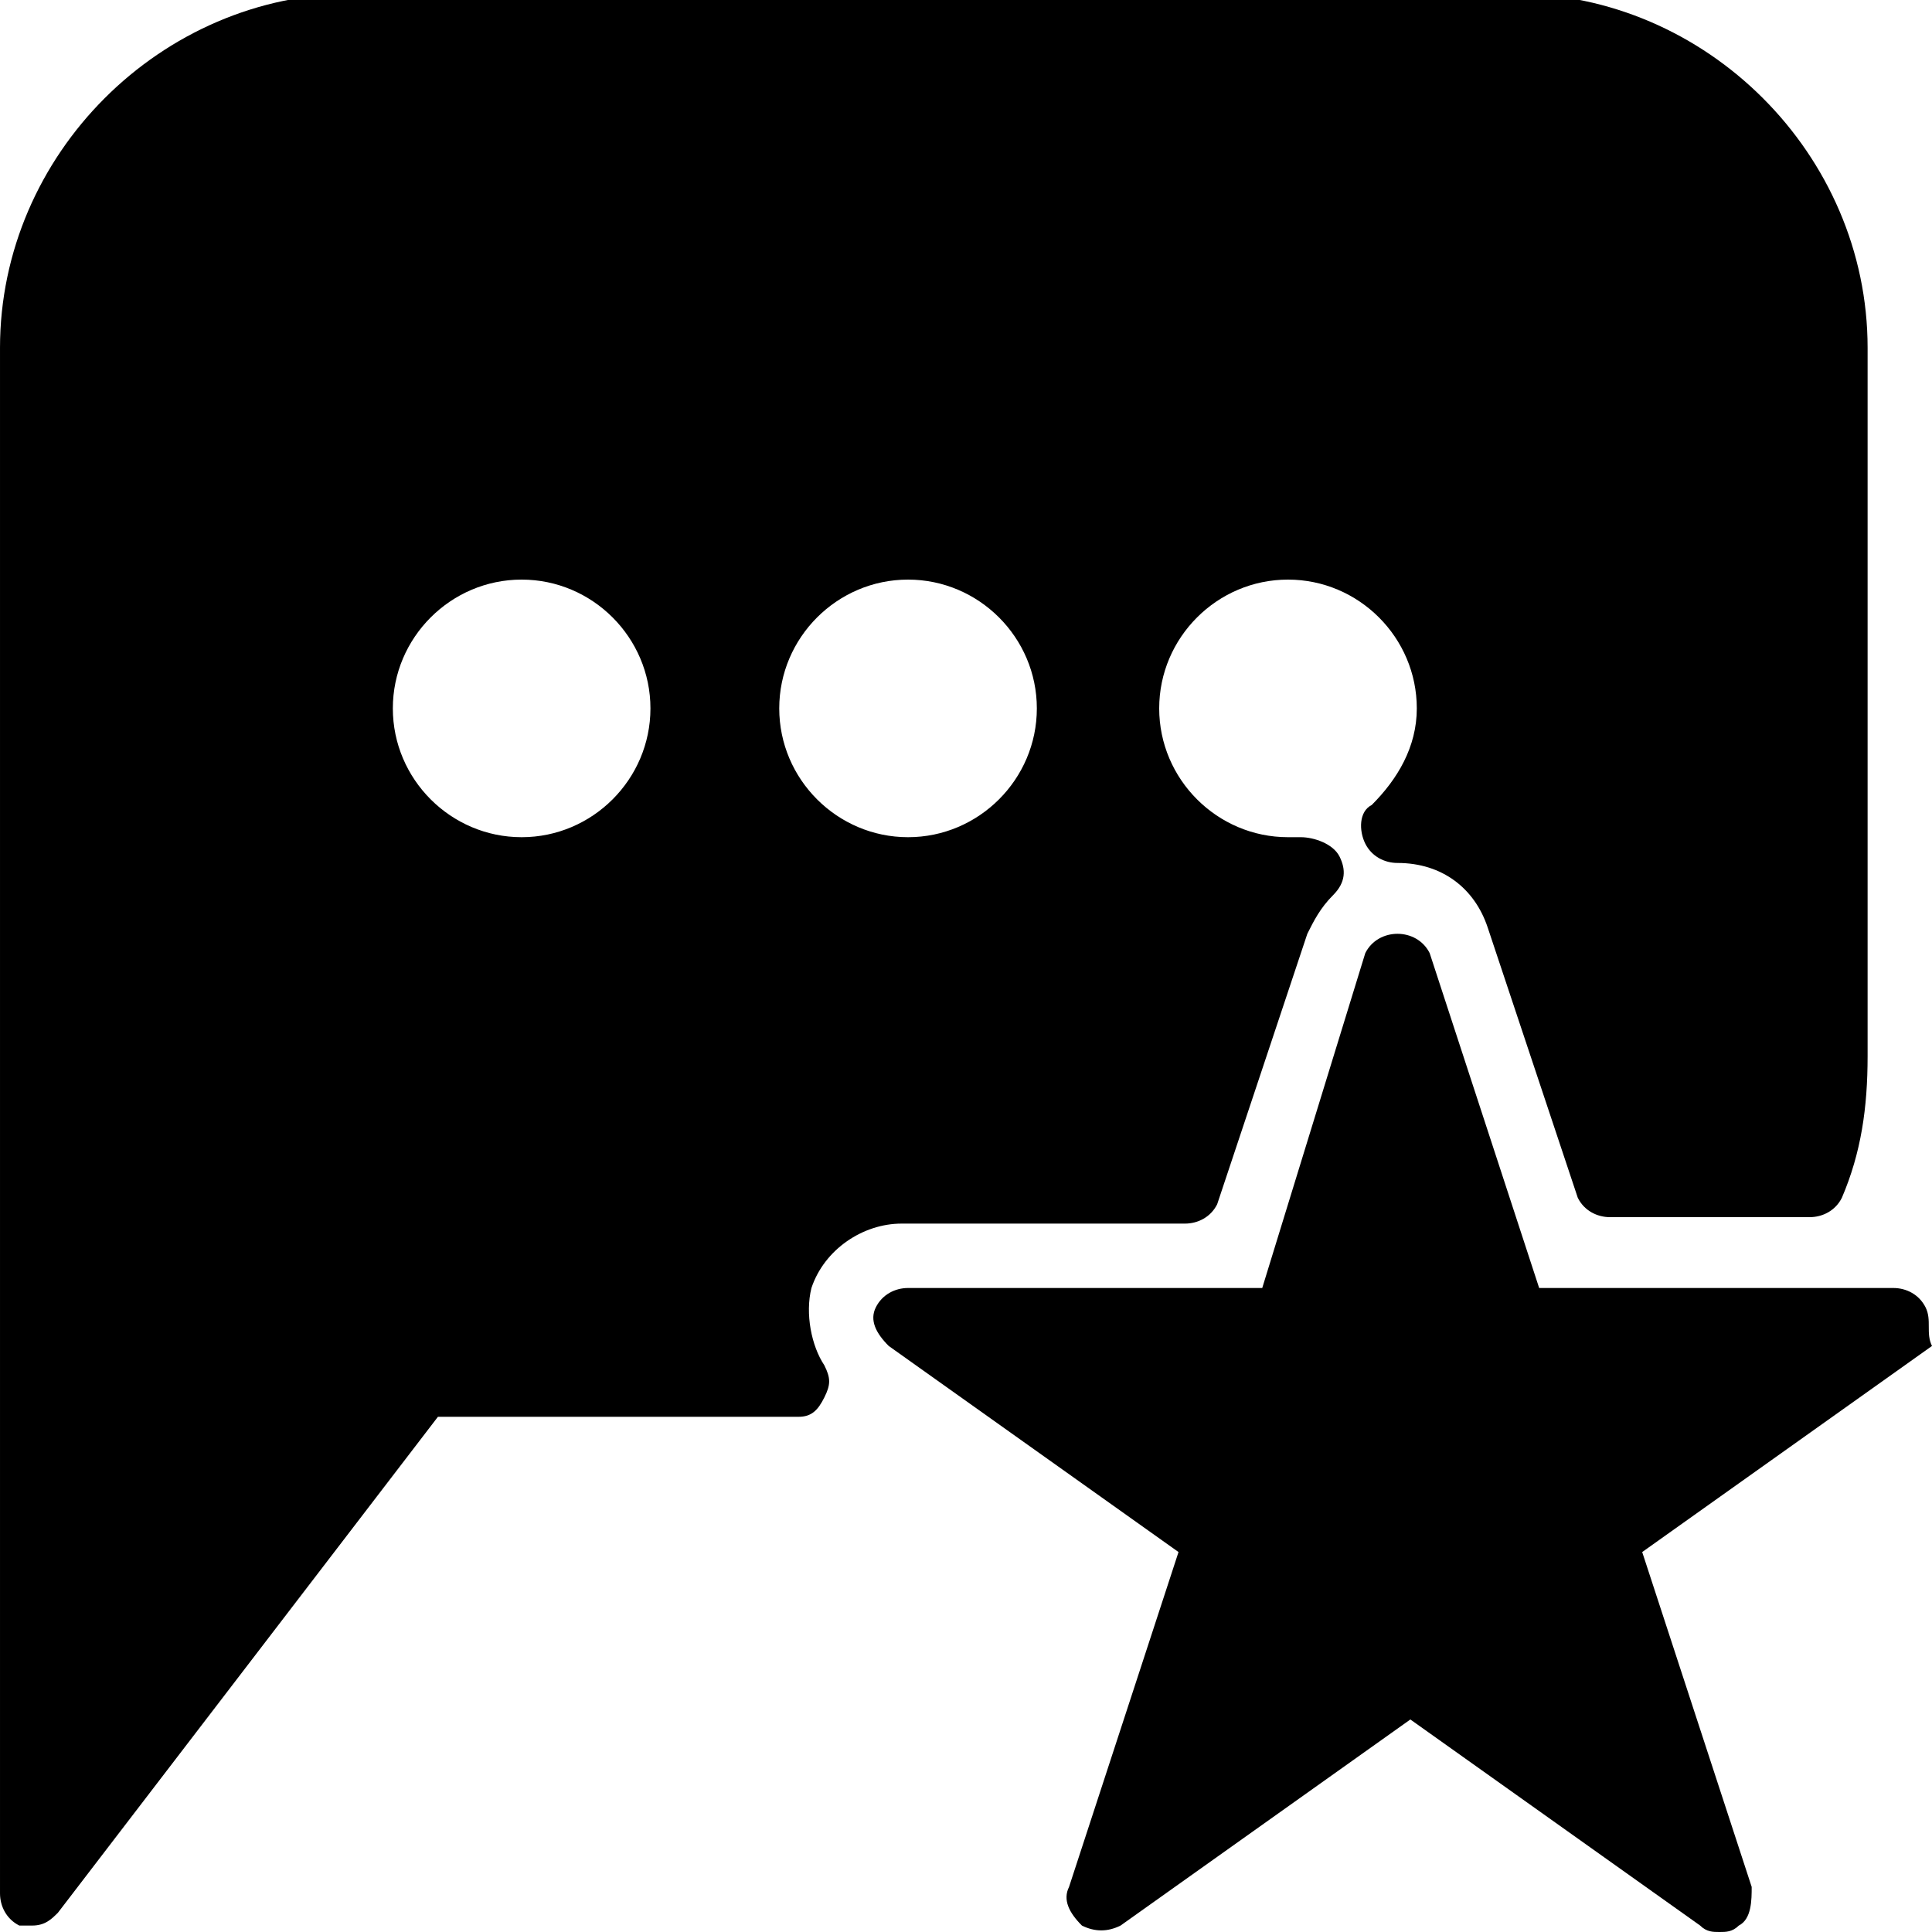
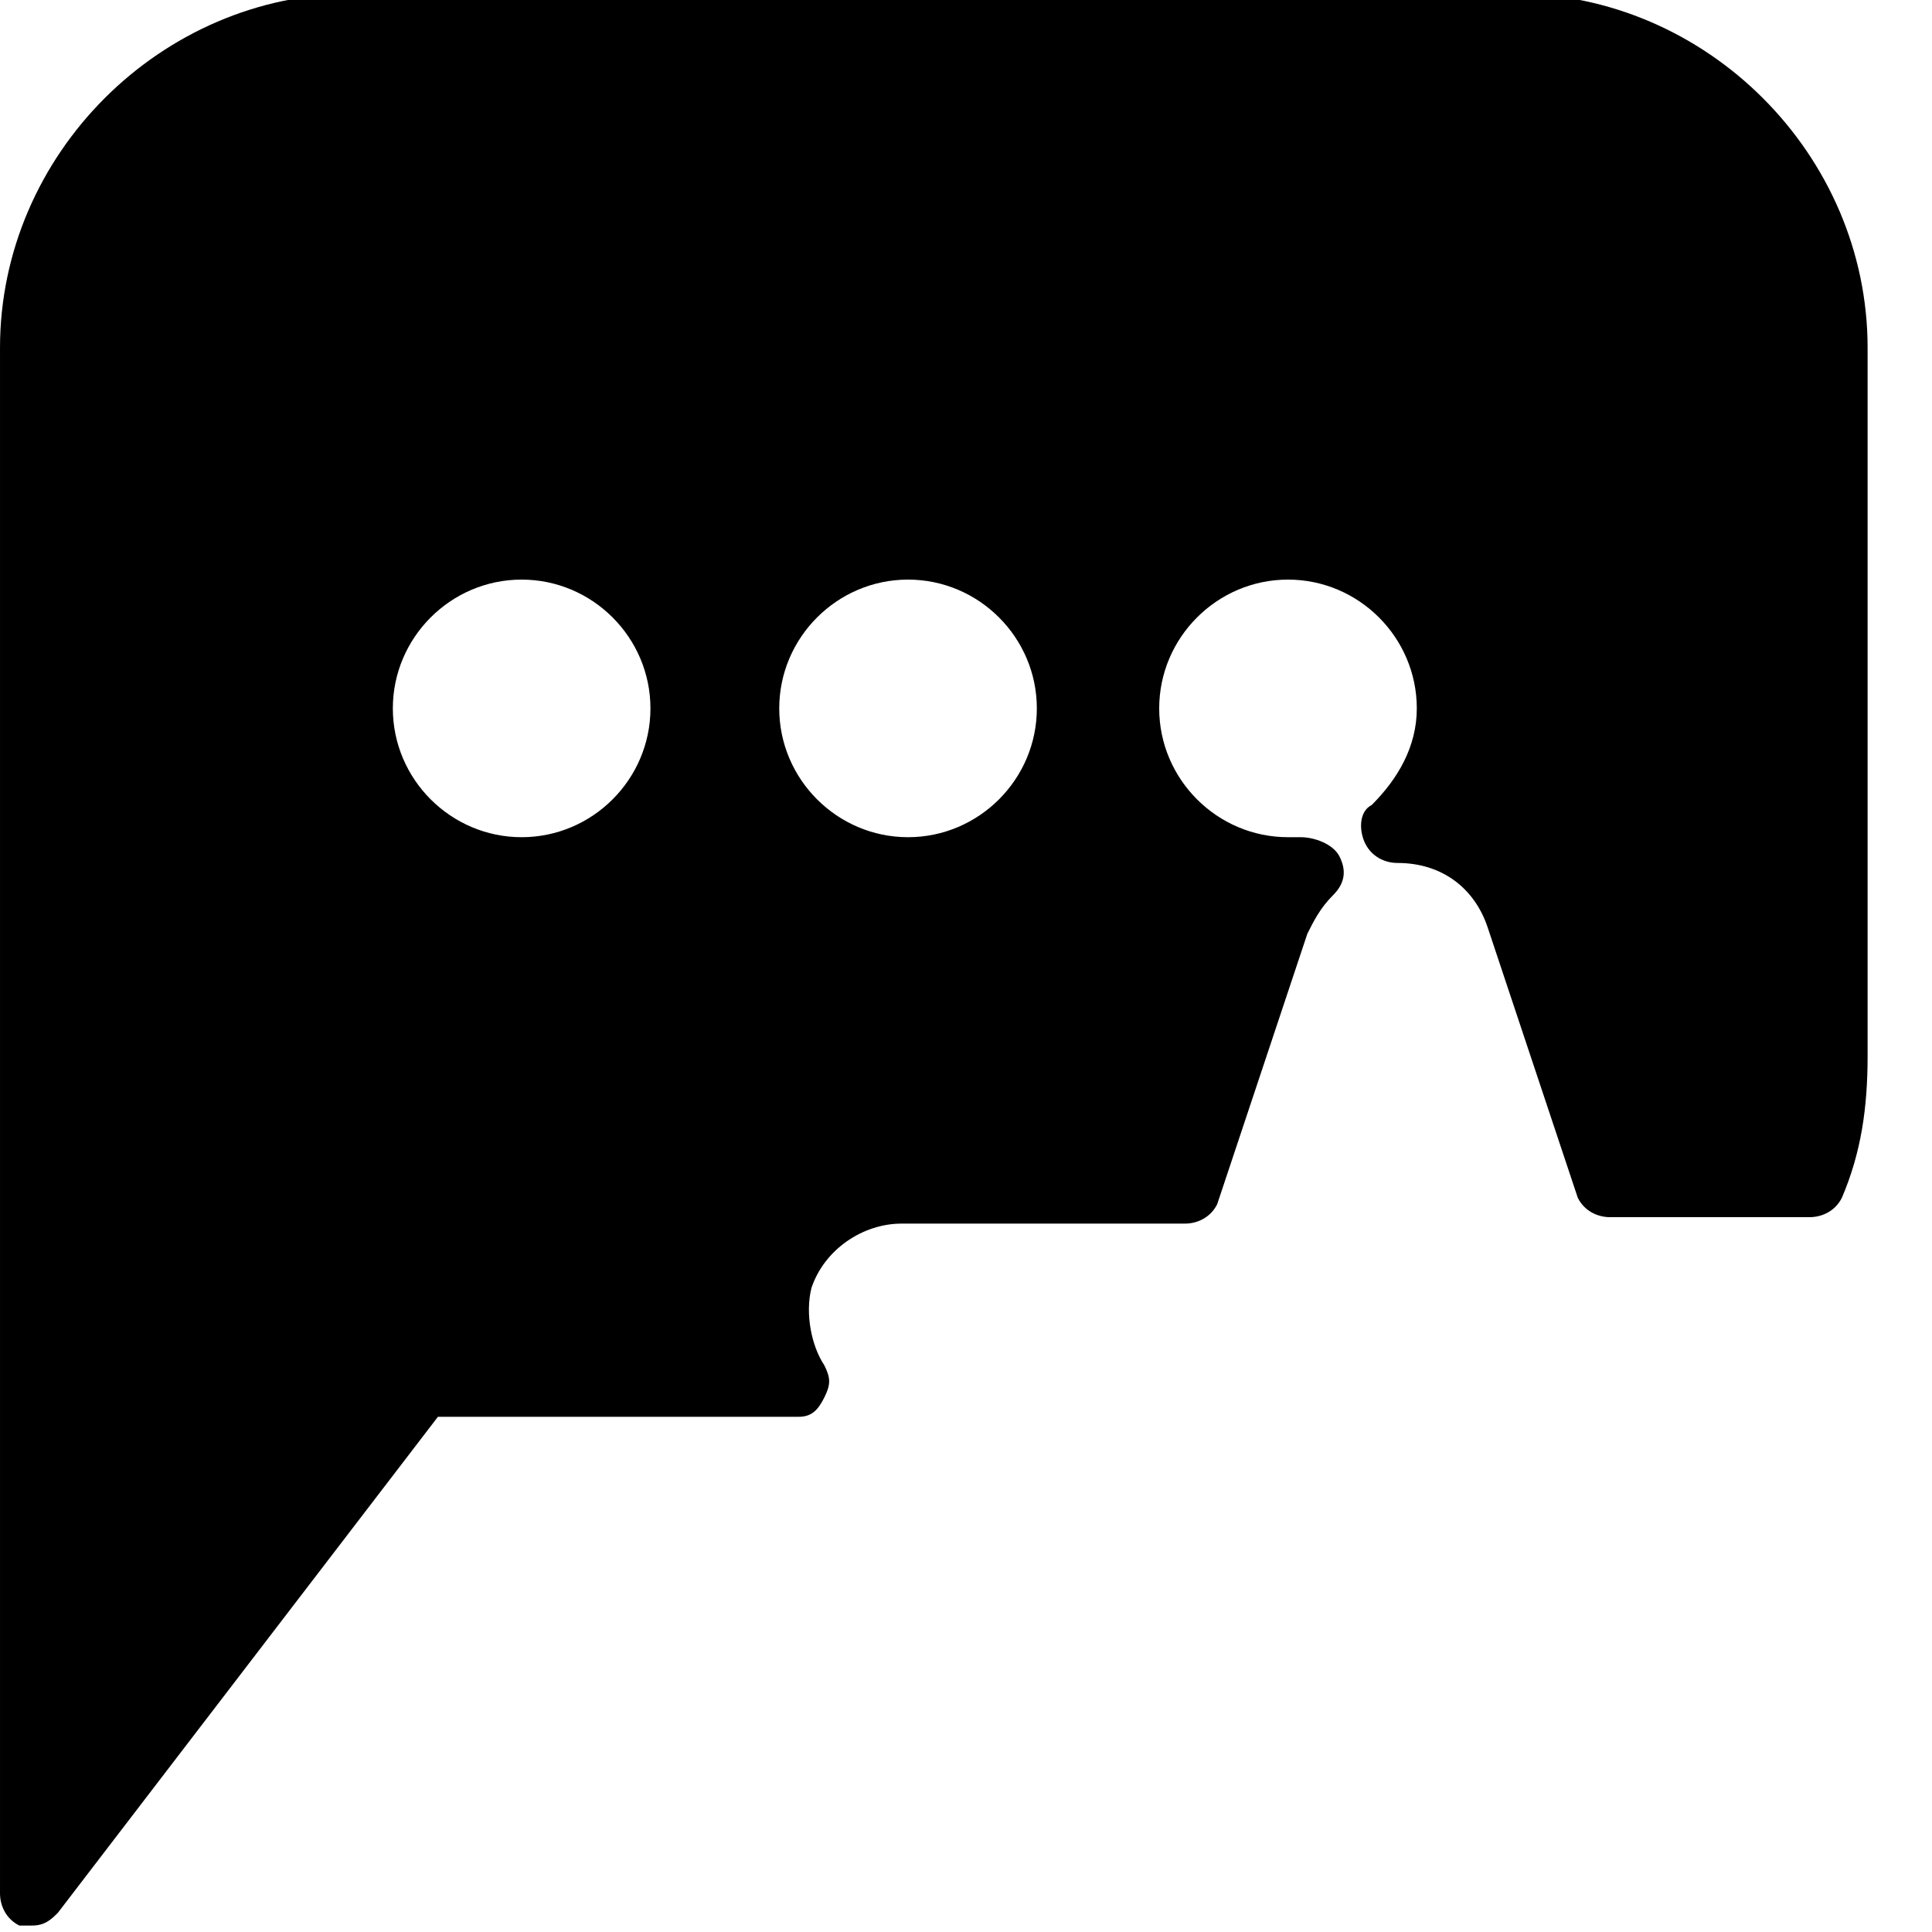
<svg xmlns="http://www.w3.org/2000/svg" version="1.1" id="Layer_1" x="0px" y="0px" viewBox="0 0 30 30" style="enable-background:new 0 0 30 30;" xml:space="preserve">
  <g>
-     <path d="M29.9,20.3c-0.1-0.2-0.3-0.3-0.5-0.3h-5.5l-1.7-5.2c-0.1-0.2-0.3-0.3-0.5-0.3s-0.4,0.1-0.5,0.3L19.6,20h-5.5   c-0.2,0-0.4,0.1-0.5,0.3s0,0.4,0.2,0.6l4.5,3.2l-1.7,5.2c-0.1,0.2,0,0.4,0.2,0.6c0.2,0.1,0.4,0.1,0.6,0l4.5-3.2l4.5,3.2   c0.1,0.1,0.2,0.1,0.3,0.1s0.2,0,0.3-0.1c0.2-0.1,0.2-0.4,0.2-0.6l-1.7-5.2l4.5-3.2C29.9,20.7,30,20.5,29.9,20.3z" />
    <path d="M12.6,20c0.2-0.6,0.8-1,1.4-1h4.4c0.2,0,0.4-0.1,0.5-0.3l1.4-4.2c0.1-0.2,0.2-0.4,0.4-0.6c0.2-0.2,0.2-0.4,0.1-0.6   S20.4,13,20.2,13c-0.1,0-0.1,0-0.2,0c-1.1,0-2-0.9-2-2s0.9-2,2-2s2,0.9,2,2c0,0.6-0.3,1.1-0.7,1.5c-0.2,0.1-0.2,0.4-0.1,0.6   c0.1,0.2,0.3,0.3,0.5,0.3c0.7,0,1.2,0.4,1.4,1l1.4,4.2c0.1,0.2,0.3,0.3,0.5,0.3h3.1c0.2,0,0.4-0.1,0.5-0.3c0.3-0.7,0.4-1.4,0.4-2.2   v-11c0-3-2.5-5.5-5.5-5.5h-18c-3,0-5.5,2.5-5.5,5.5v24c0,0.2,0.1,0.4,0.3,0.5c0.1,0,0.1,0,0.2,0c0.2,0,0.3-0.1,0.4-0.2L6.8,22h5.6   c0.2,0,0.3-0.1,0.4-0.3c0.1-0.2,0.1-0.3,0-0.5C12.6,20.9,12.5,20.4,12.6,20z M14.1,13c-1.1,0-2-0.9-2-2s0.9-2,2-2s2,0.9,2,2   S15.2,13,14.1,13z M8.1,13c-1.1,0-2-0.9-2-2s0.9-2,2-2s2,0.9,2,2S9.2,13,8.1,13z" />
  </g>
</svg>